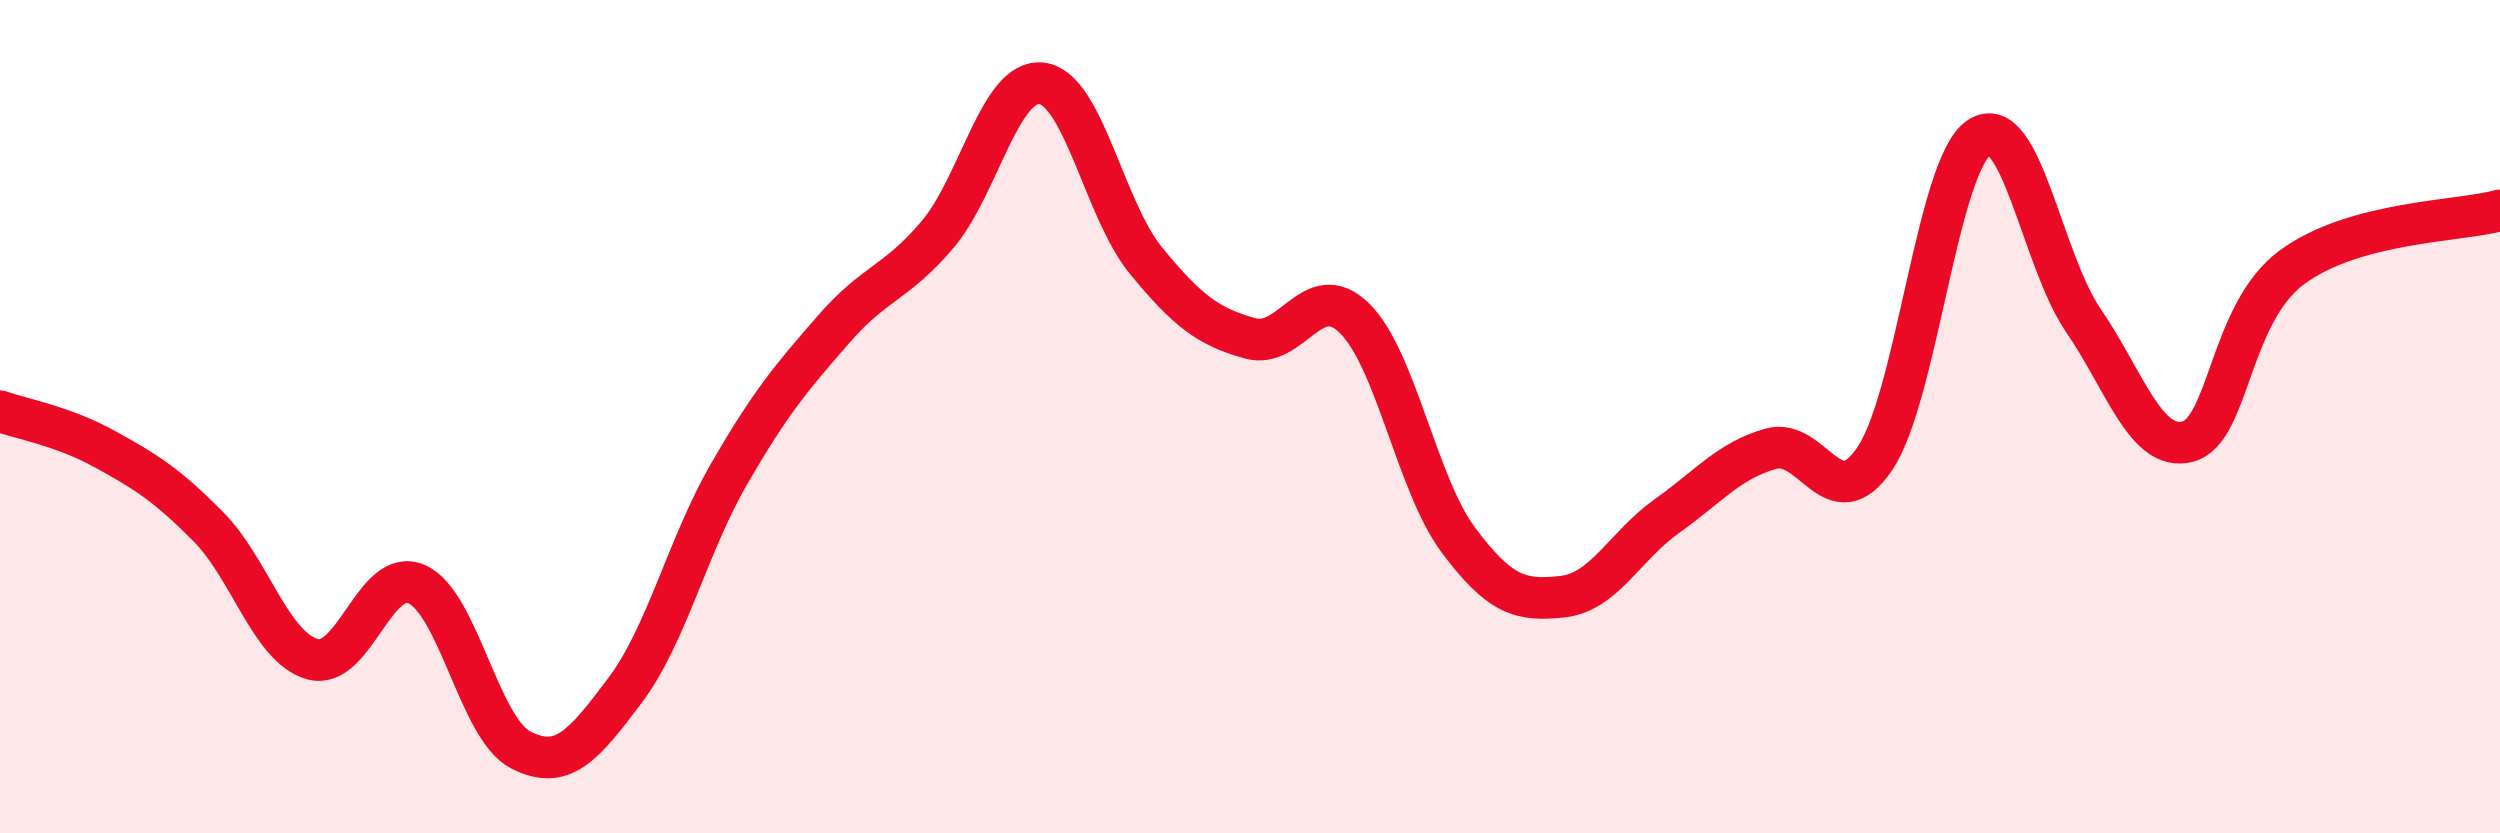
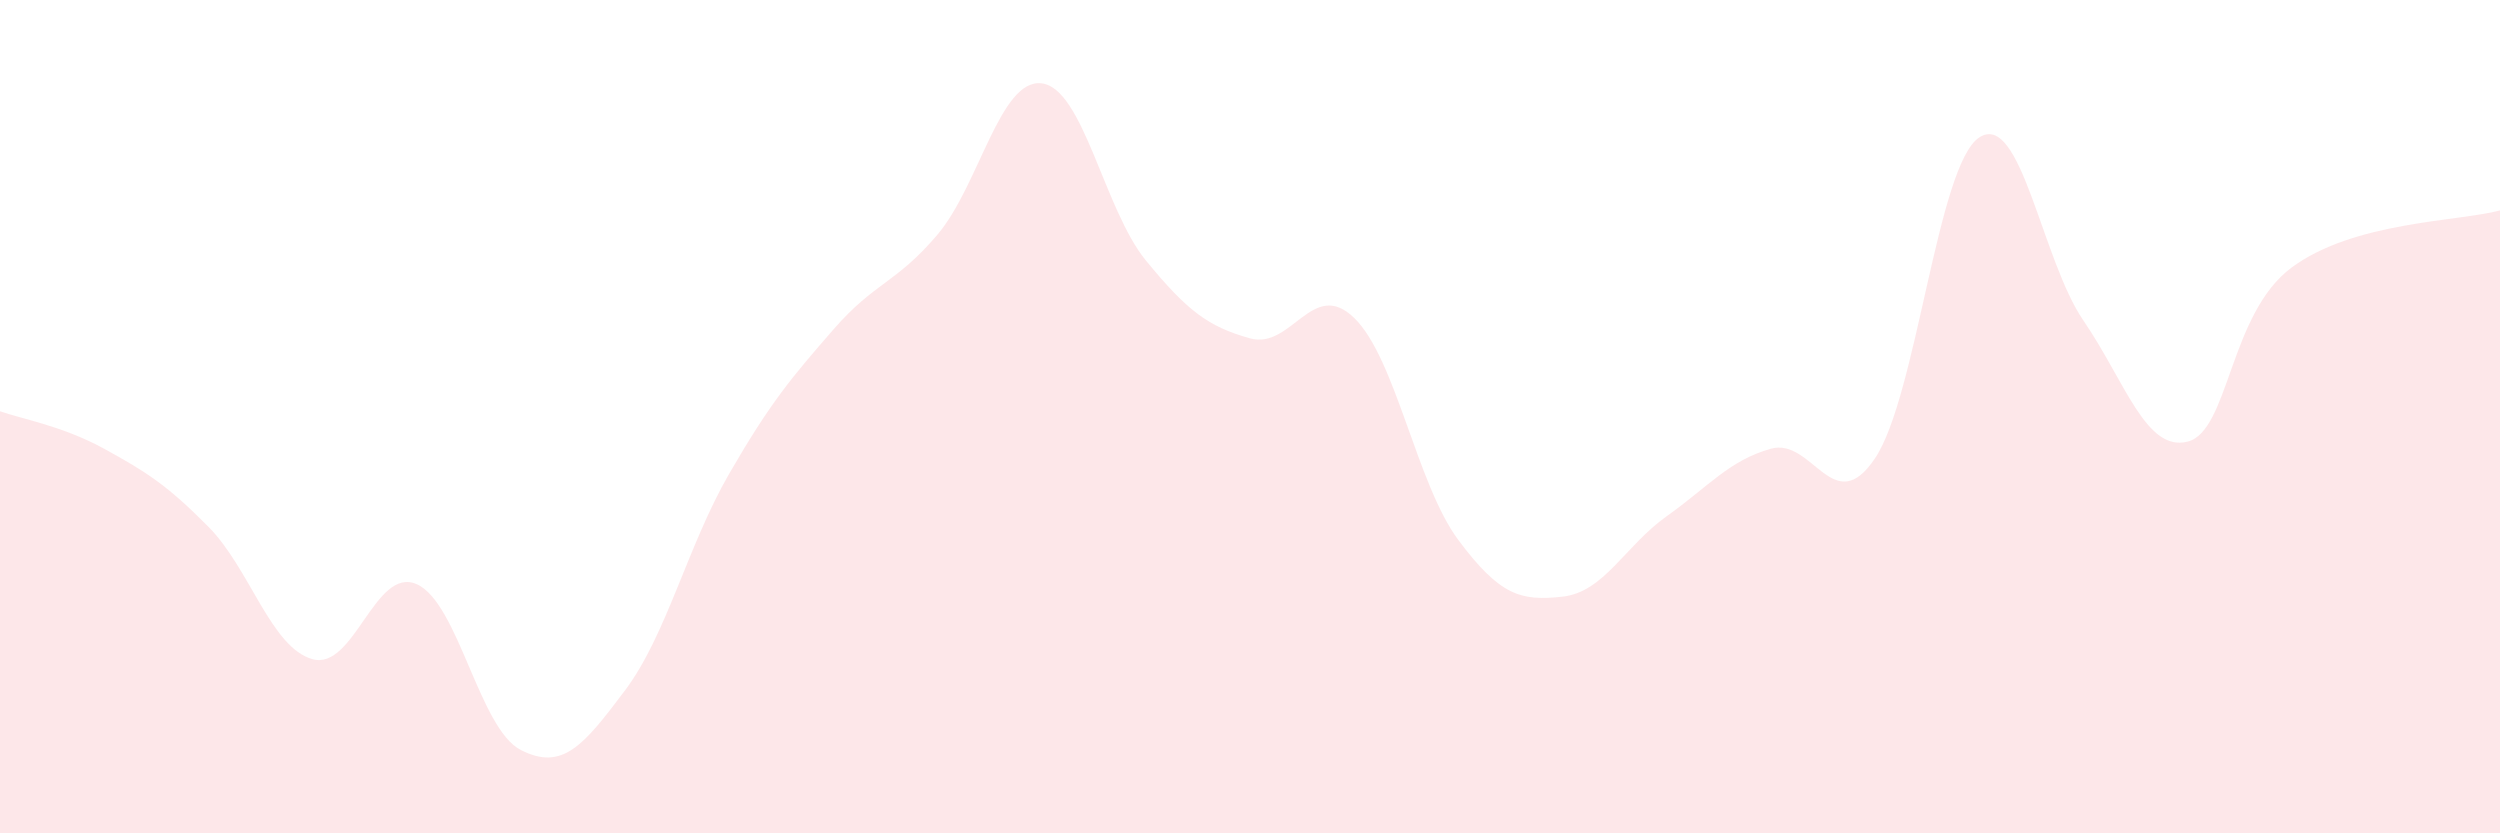
<svg xmlns="http://www.w3.org/2000/svg" width="60" height="20" viewBox="0 0 60 20">
  <path d="M 0,9.87 C 0.5,10.05 1.5,10.22 2.5,10.77 C 3.5,11.32 4,11.63 5,12.64 C 6,13.65 6.5,15.54 7.5,15.82 C 8.5,16.1 9,13.58 10,14.02 C 11,14.46 11.5,17.49 12.5,18 C 13.5,18.51 14,17.9 15,16.57 C 16,15.24 16.5,13.1 17.5,11.37 C 18.5,9.64 19,9.06 20,7.91 C 21,6.76 21.5,6.81 22.5,5.63 C 23.5,4.45 24,1.88 25,2 C 26,2.12 26.5,5.03 27.5,6.25 C 28.5,7.47 29,7.84 30,8.12 C 31,8.4 31.5,6.66 32.5,7.63 C 33.5,8.6 34,11.62 35,12.96 C 36,14.3 36.5,14.43 37.5,14.32 C 38.5,14.21 39,13.1 40,12.39 C 41,11.68 41.5,11.05 42.5,10.77 C 43.5,10.49 44,12.49 45,11 C 46,9.51 46.5,3.96 47.5,3.3 C 48.5,2.64 49,6.23 50,7.69 C 51,9.15 51.5,10.85 52.5,10.6 C 53.5,10.35 53.5,7.53 55,6.42 C 56.5,5.31 59,5.32 60,5.05L60 20L0 20Z" fill="#EB0A25" opacity="0.1" stroke-linecap="round" stroke-linejoin="round" />
-   <path d="M 0,9.87 C 0.5,10.05 1.5,10.22 2.5,10.77 C 3.5,11.32 4,11.63 5,12.64 C 6,13.65 6.5,15.54 7.5,15.82 C 8.5,16.1 9,13.58 10,14.02 C 11,14.46 11.5,17.49 12.5,18 C 13.5,18.51 14,17.9 15,16.57 C 16,15.24 16.5,13.1 17.5,11.37 C 18.5,9.64 19,9.06 20,7.91 C 21,6.76 21.5,6.81 22.5,5.63 C 23.5,4.45 24,1.88 25,2 C 26,2.12 26.5,5.03 27.5,6.25 C 28.5,7.47 29,7.84 30,8.12 C 31,8.4 31.5,6.66 32.5,7.63 C 33.5,8.6 34,11.62 35,12.96 C 36,14.3 36.5,14.43 37.5,14.32 C 38.5,14.21 39,13.1 40,12.39 C 41,11.68 41.5,11.05 42.5,10.77 C 43.5,10.49 44,12.49 45,11 C 46,9.51 46.5,3.96 47.5,3.3 C 48.5,2.64 49,6.23 50,7.69 C 51,9.15 51.5,10.85 52.5,10.6 C 53.5,10.35 53.5,7.53 55,6.42 C 56.5,5.31 59,5.32 60,5.05" stroke="#EB0A25" stroke-width="1" fill="none" stroke-linecap="round" stroke-linejoin="round" />
</svg>